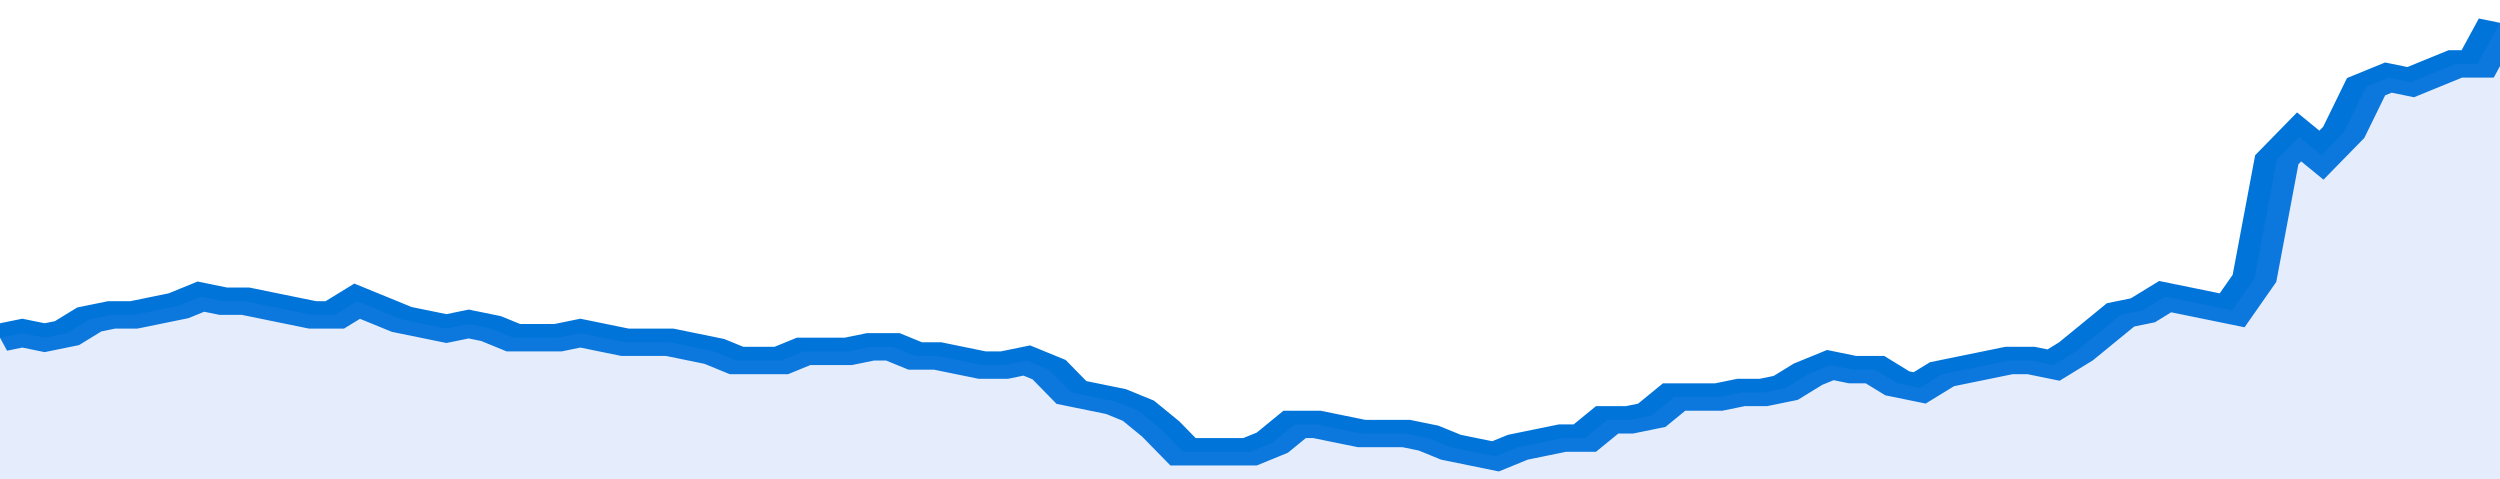
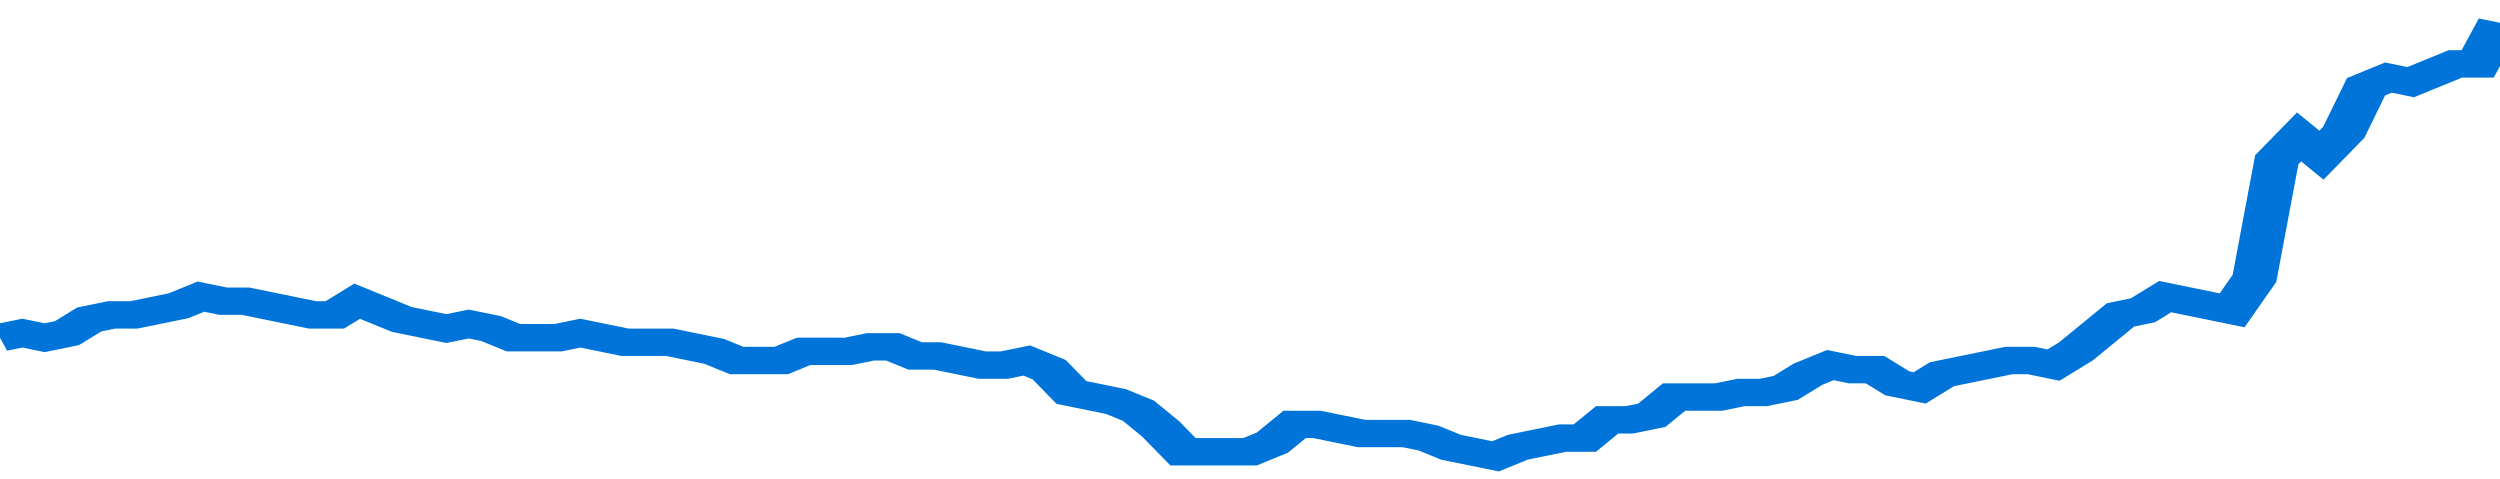
<svg xmlns="http://www.w3.org/2000/svg" viewBox="0 0 336 105" width="120" height="23" preserveAspectRatio="none">
  <polyline fill="none" stroke="#0074d9" stroke-width="6" points="0, 74 3, 73 6, 74 9, 73 12, 70 15, 69 18, 69 21, 68 24, 67 27, 65 30, 66 33, 66 36, 67 39, 68 42, 69 45, 69 48, 66 51, 68 54, 70 57, 71 60, 72 63, 71 66, 72 69, 74 72, 74 75, 74 78, 73 81, 74 84, 75 87, 75 90, 75 93, 76 96, 77 99, 79 102, 79 105, 79 108, 77 111, 77 114, 77 117, 76 120, 76 123, 78 126, 78 129, 79 132, 80 135, 80 138, 79 141, 81 144, 86 147, 87 150, 88 153, 90 156, 94 159, 99 162, 99 165, 99 168, 99 171, 97 174, 93 177, 93 180, 94 183, 95 186, 95 189, 95 192, 96 195, 98 198, 99 201, 100 204, 98 207, 97 210, 96 213, 96 216, 92 219, 92 222, 91 225, 87 228, 87 231, 87 234, 86 237, 86 240, 85 243, 82 246, 80 249, 81 252, 81 255, 84 258, 85 261, 82 264, 81 267, 80 270, 79 273, 79 276, 80 279, 77 282, 73 285, 69 288, 68 291, 65 294, 66 297, 67 300, 68 303, 61 306, 35 309, 30 312, 34 315, 29 318, 19 321, 17 324, 18 327, 16 330, 14 333, 14 336, 5 336, 5 "> </polyline>
-   <polygon fill="#5085ec" opacity="0.15" points="0, 105 0, 74 3, 73 6, 74 9, 73 12, 70 15, 69 18, 69 21, 68 24, 67 27, 65 30, 66 33, 66 36, 67 39, 68 42, 69 45, 69 48, 66 51, 68 54, 70 57, 71 60, 72 63, 71 66, 72 69, 74 72, 74 75, 74 78, 73 81, 74 84, 75 87, 75 90, 75 93, 76 96, 77 99, 79 102, 79 105, 79 108, 77 111, 77 114, 77 117, 76 120, 76 123, 78 126, 78 129, 79 132, 80 135, 80 138, 79 141, 81 144, 86 147, 87 150, 88 153, 90 156, 94 159, 99 162, 99 165, 99 168, 99 171, 97 174, 93 177, 93 180, 94 183, 95 186, 95 189, 95 192, 96 195, 98 198, 99 201, 100 204, 98 207, 97 210, 96 213, 96 216, 92 219, 92 222, 91 225, 87 228, 87 231, 87 234, 86 237, 86 240, 85 243, 82 246, 80 249, 81 252, 81 255, 84 258, 85 261, 82 264, 81 267, 80 270, 79 273, 79 276, 80 279, 77 282, 73 285, 69 288, 68 291, 65 294, 66 297, 67 300, 68 303, 61 306, 35 309, 30 312, 34 315, 29 318, 19 321, 17 324, 18 327, 16 330, 14 333, 14 336, 5 336, 105 " />
</svg>